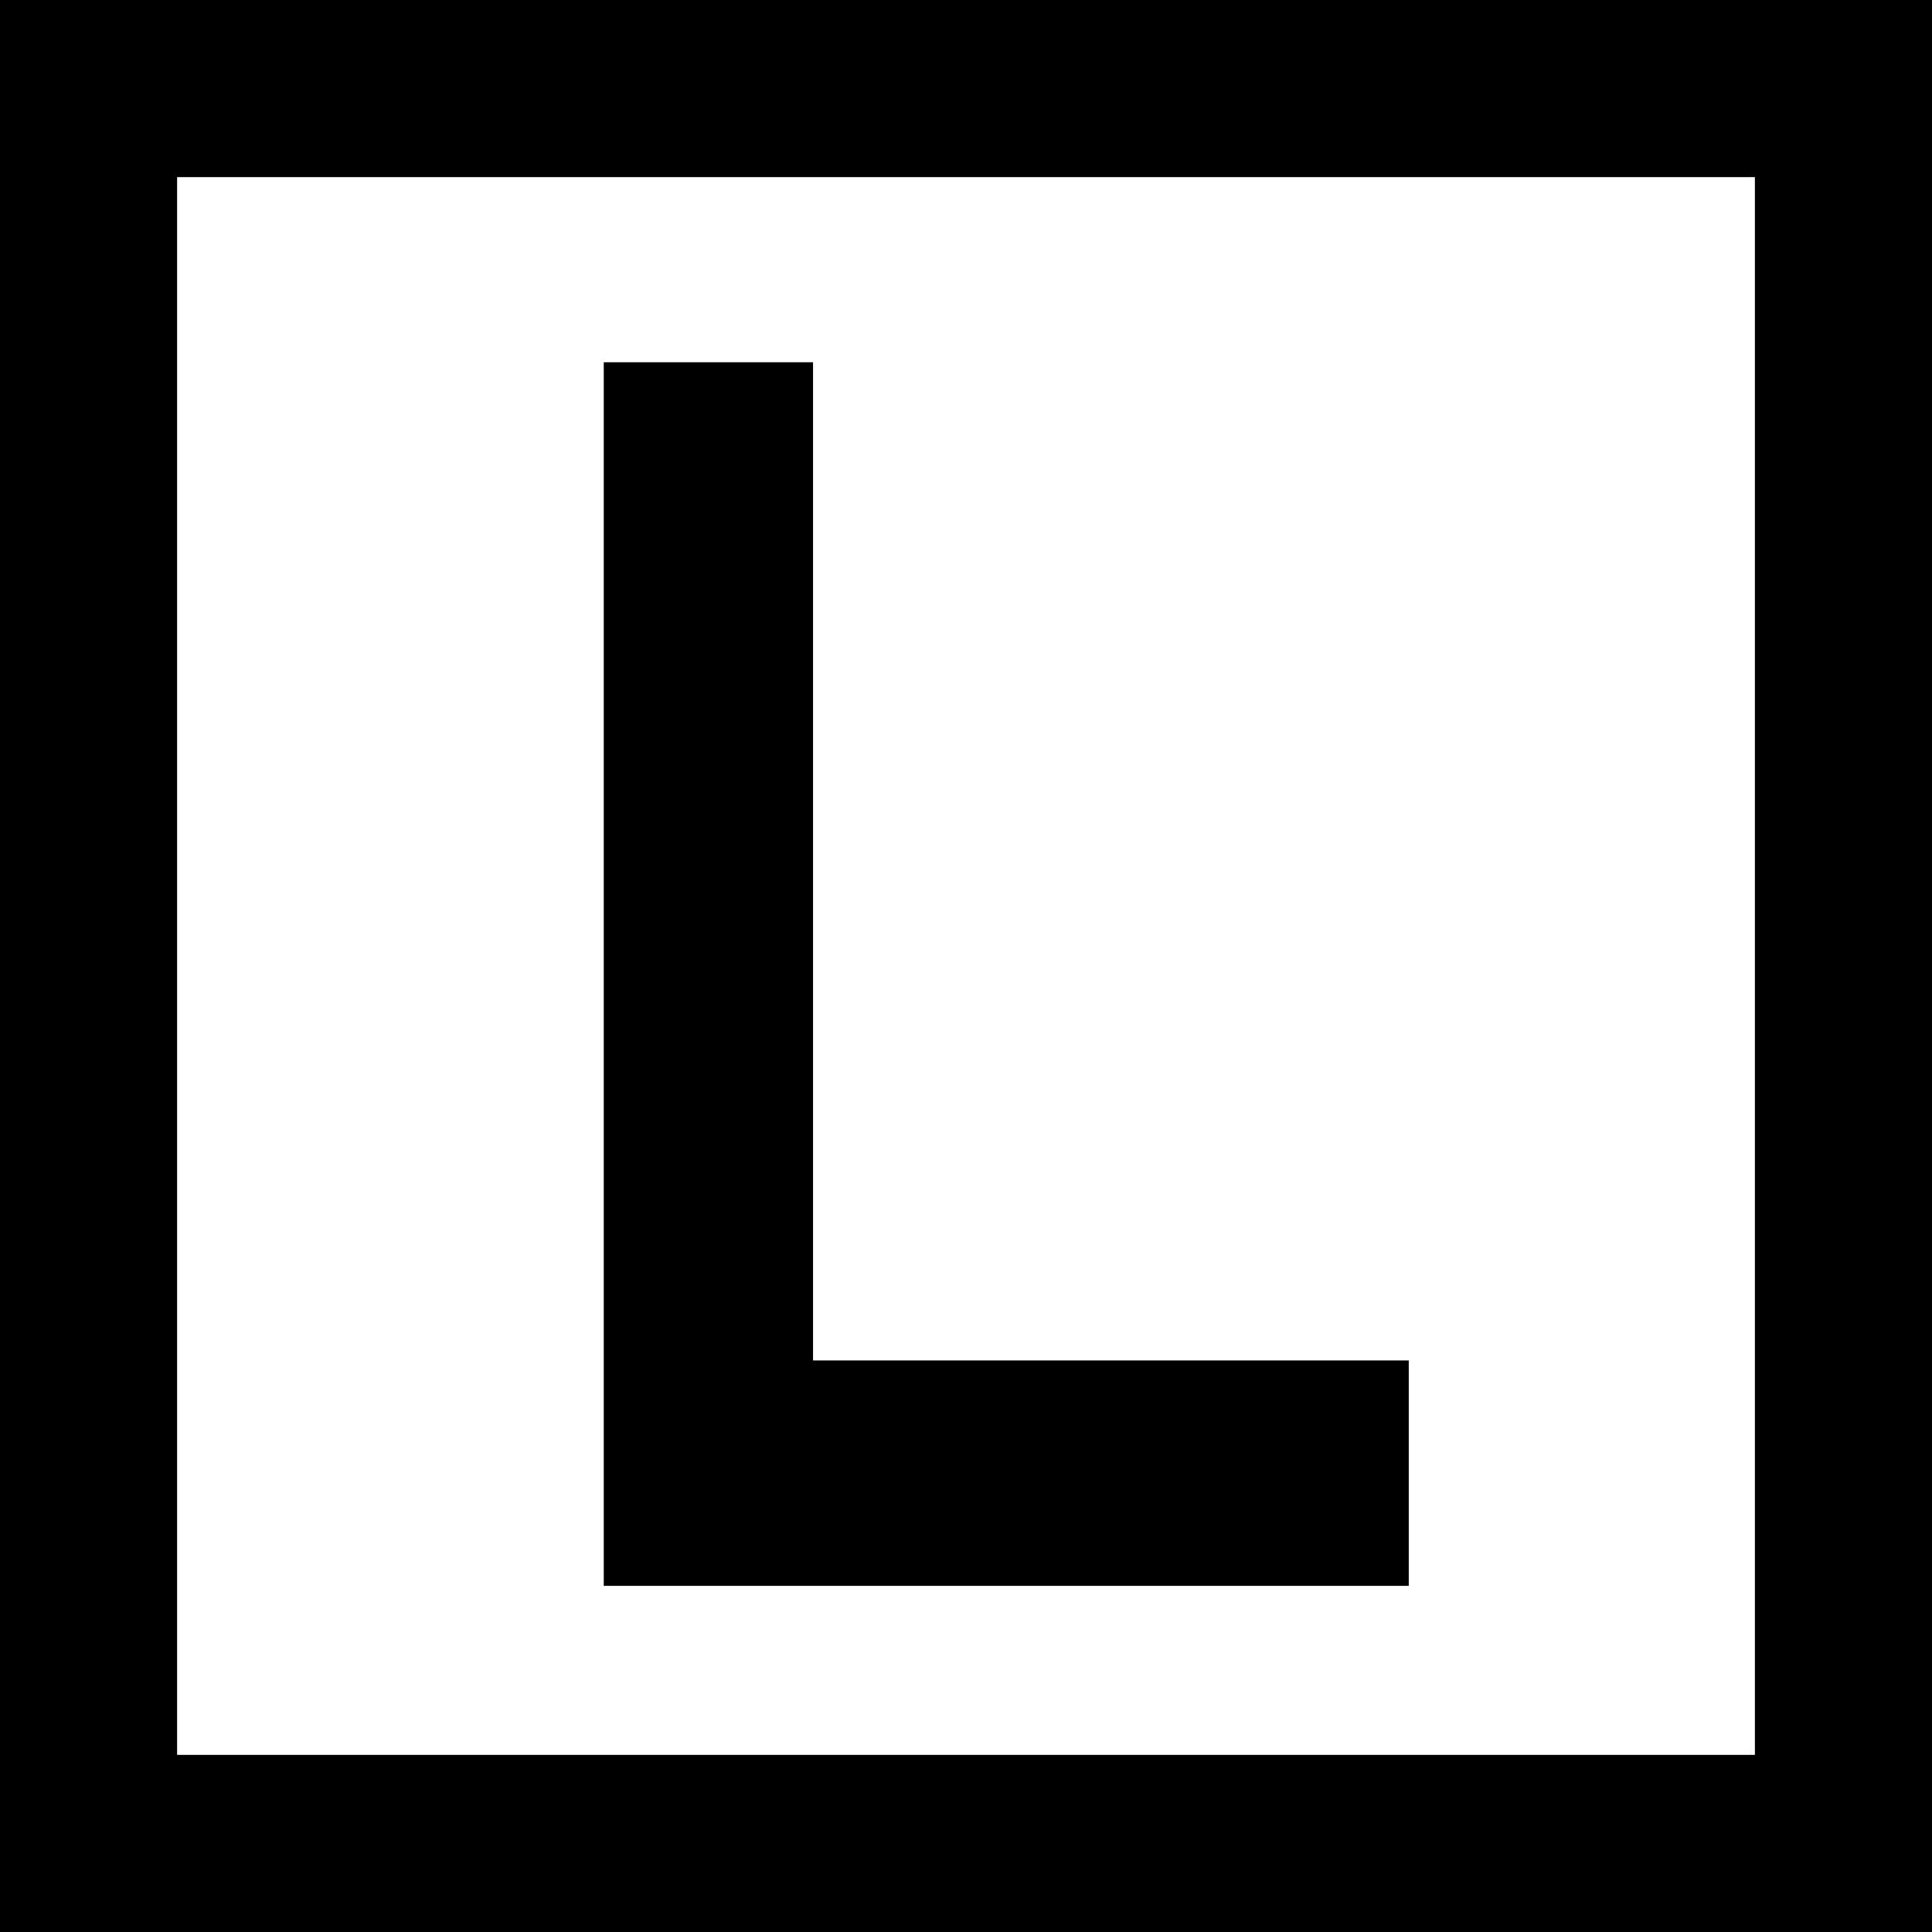
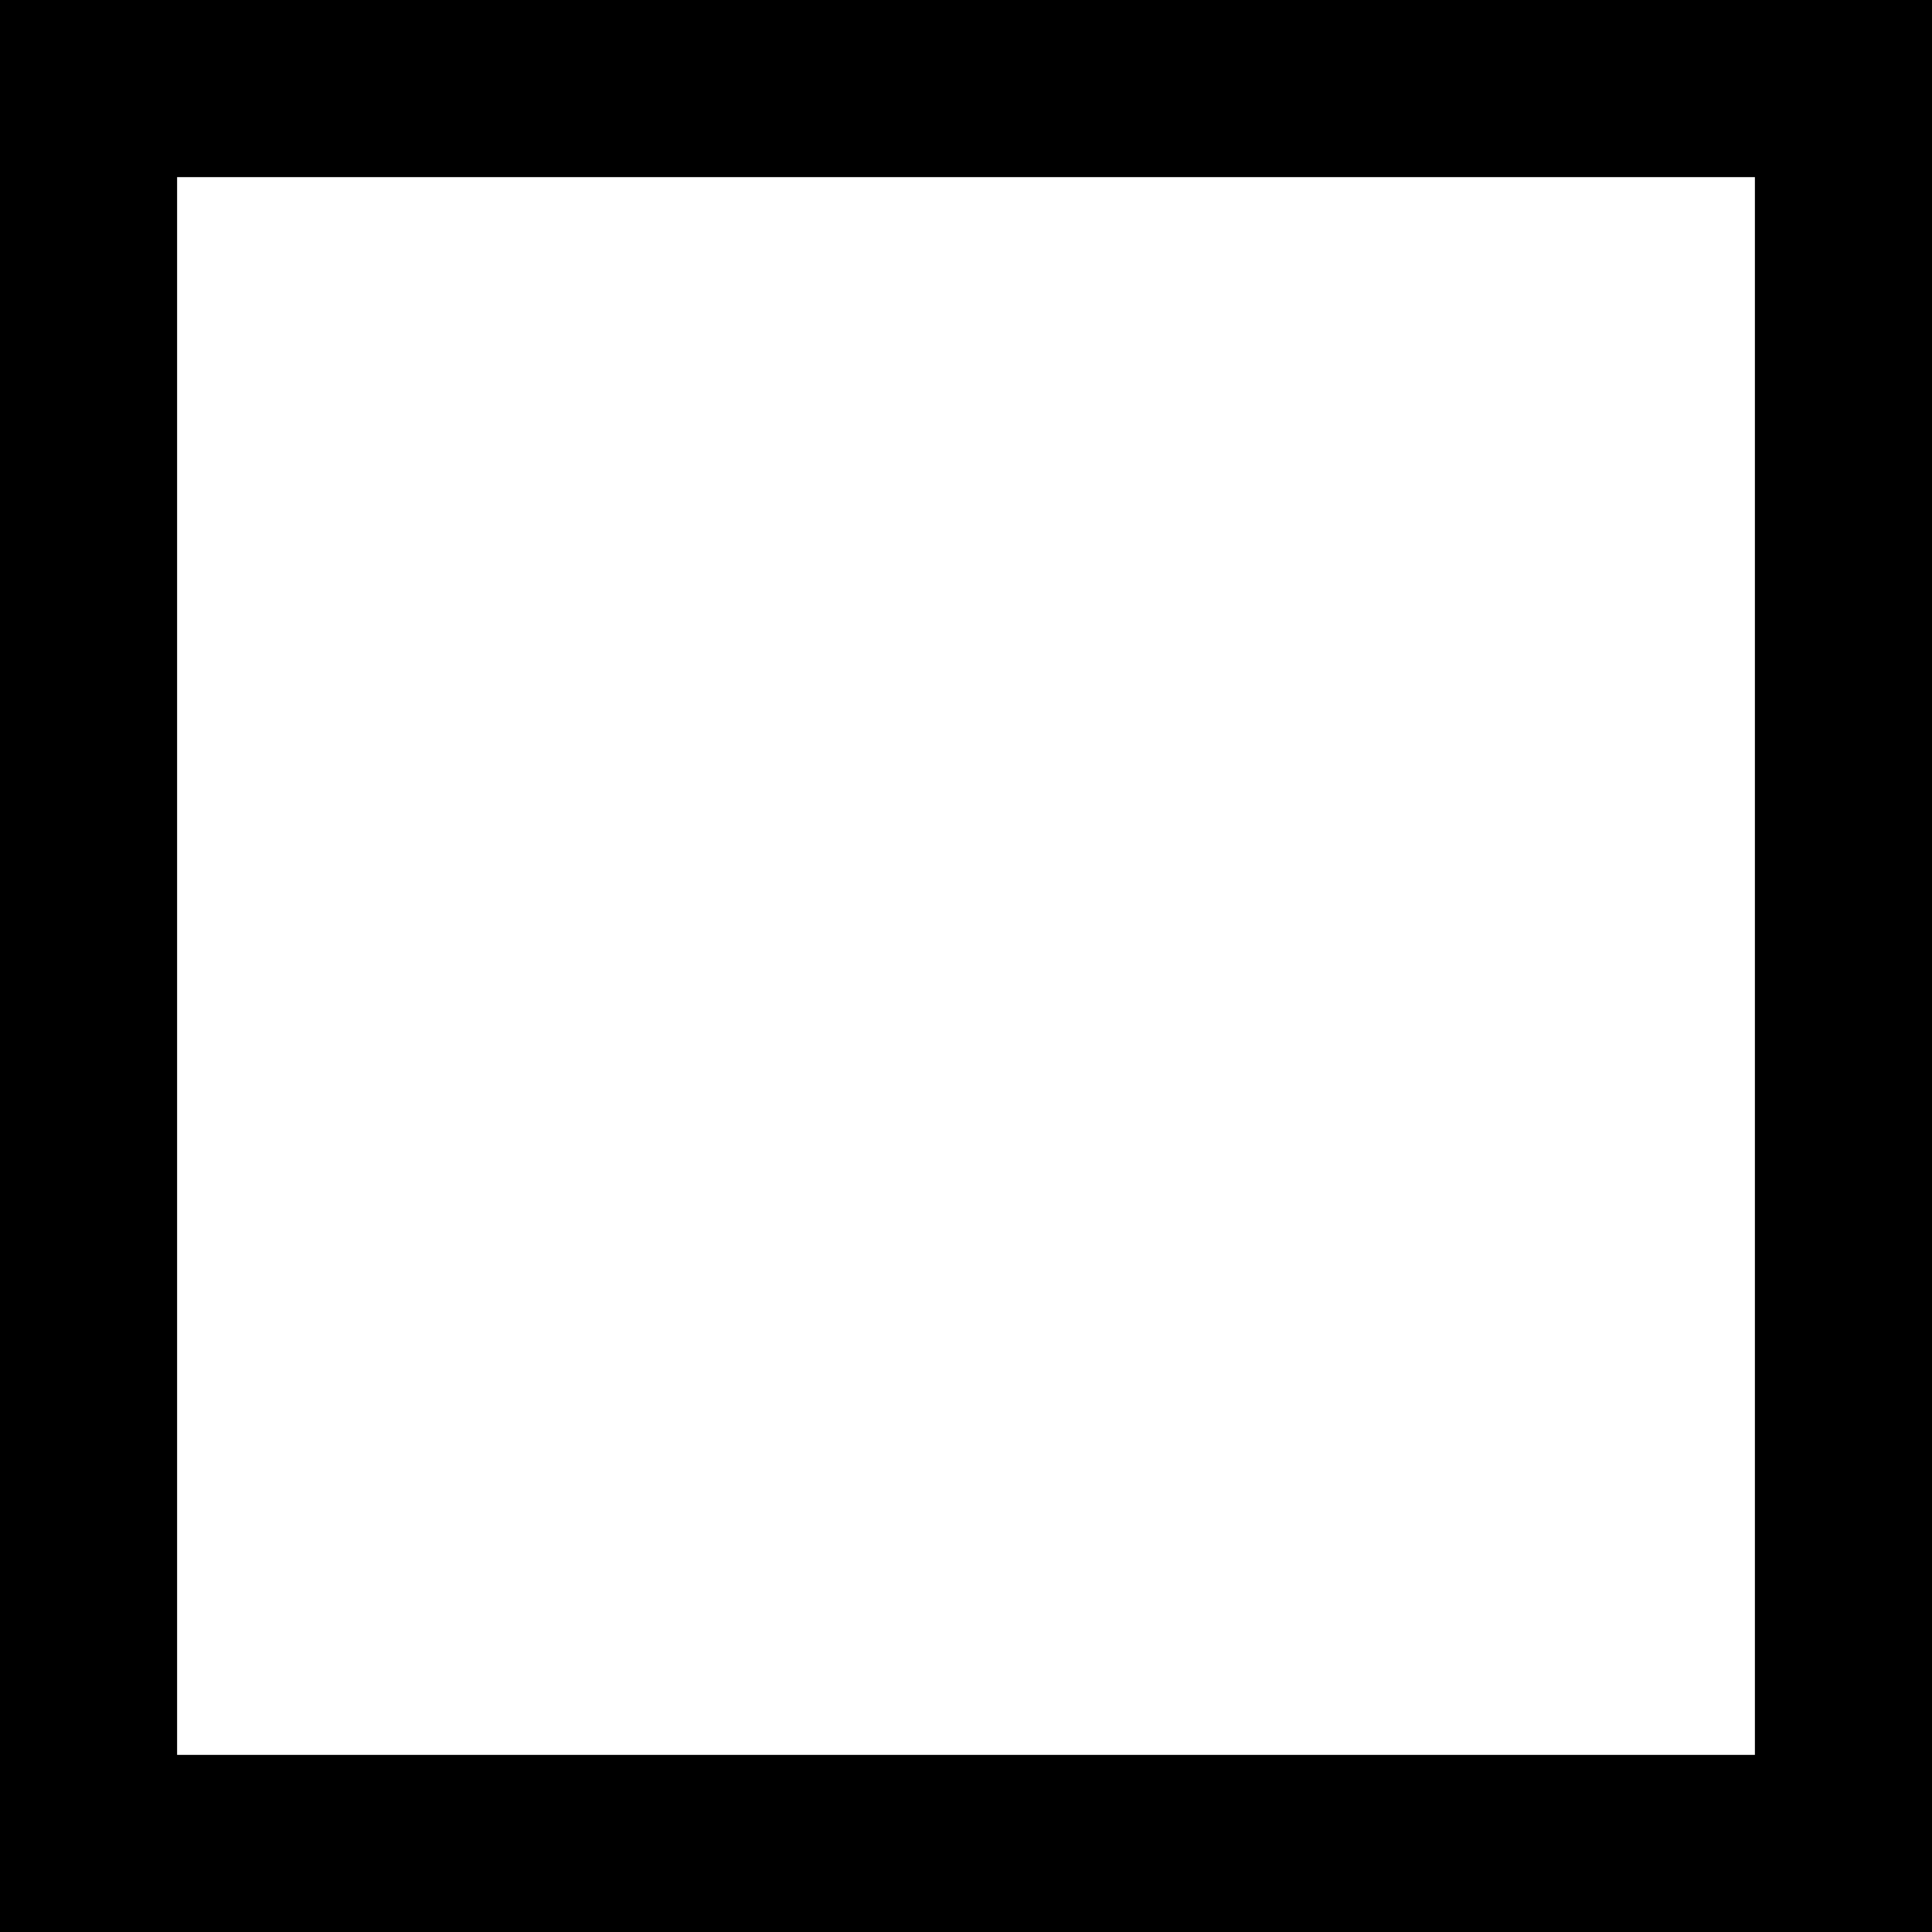
<svg xmlns="http://www.w3.org/2000/svg" version="1.1" id="Layer_1" x="0px" y="0px" width="120px" height="120px" viewBox="0 0 120 120" enable-background="new 0 0 120 120" xml:space="preserve">
  <g id="Layer_2">
</g>
  <g id="Layer_3">
</g>
  <g id="Layer_1_1_" display="none" opacity="0.5">
</g>
  <g>
-     <polygon points="52.937,98.5 87.5,98.5 87.5,84.5 50.5,84.5 50.5,22.5 37.5,22.5 37.5,98.5  " />
-     <path d="M109,0H11H0v11v98v11h11h98h11v-11V11V0H109z M109,109H11V11h98V109z" />
+     <path d="M109,0H11H0v11v98v11h11h98h11V11V0H109z M109,109H11V11h98V109z" />
  </g>
</svg>